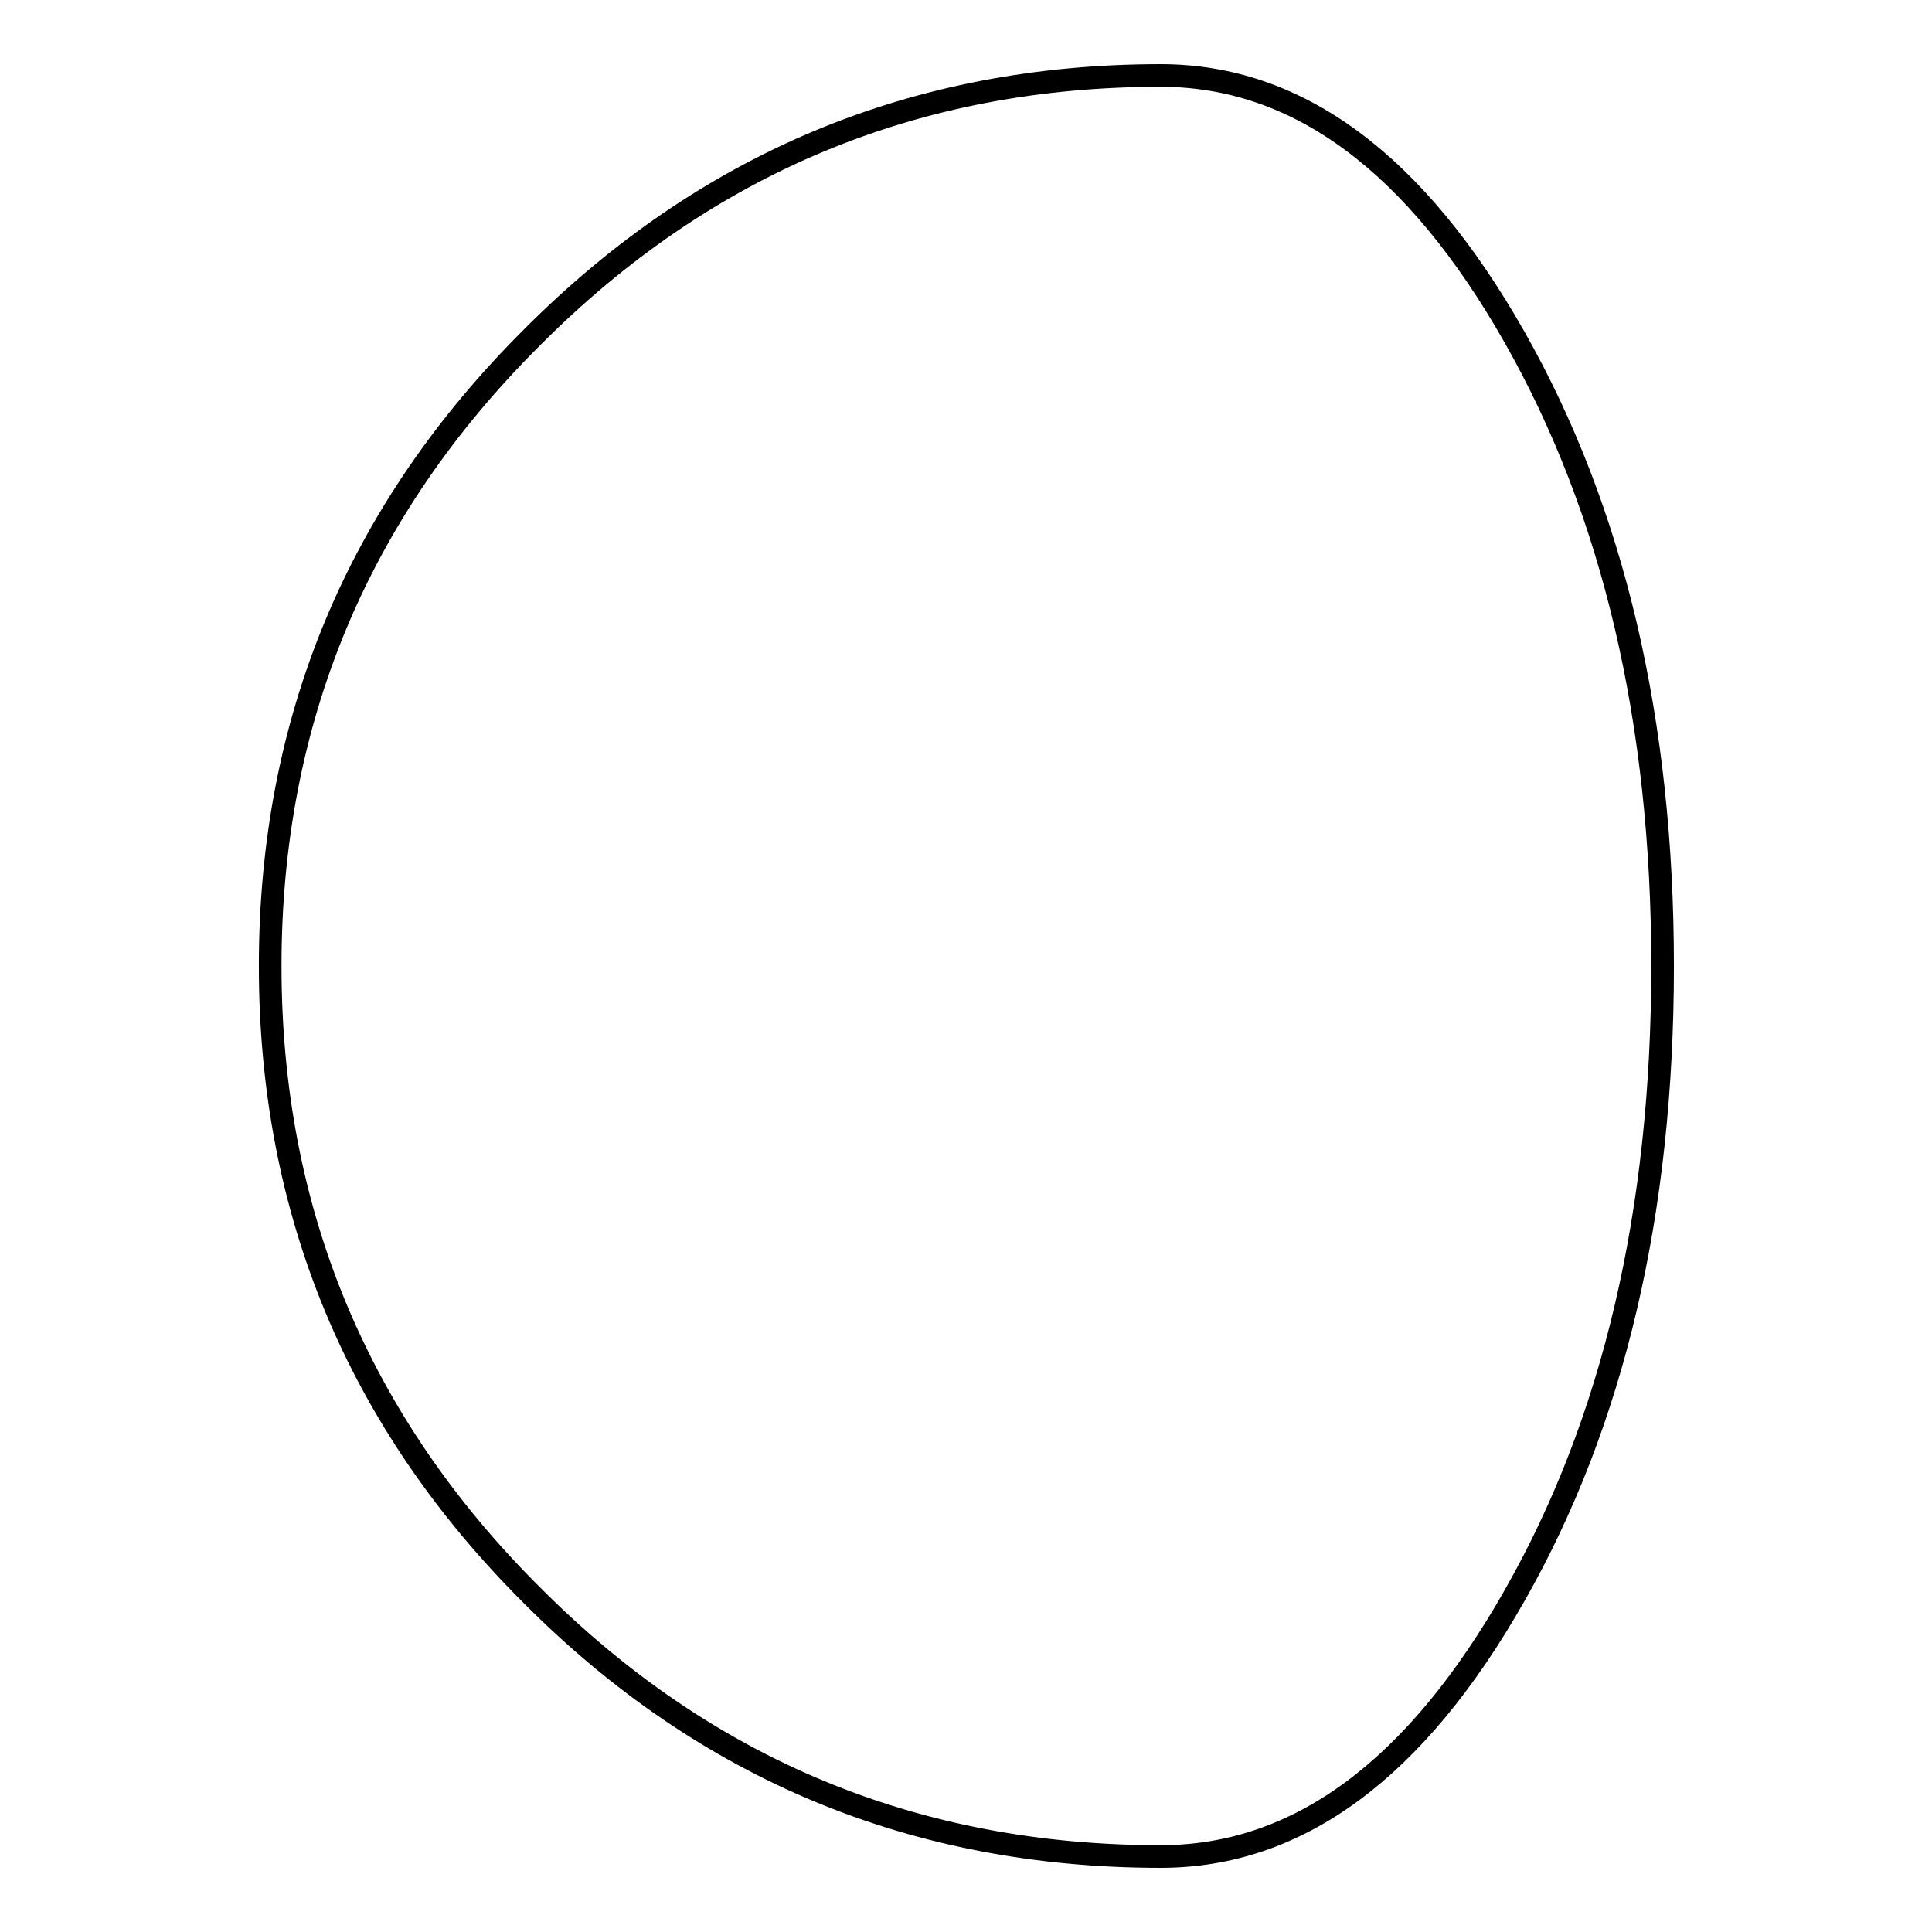
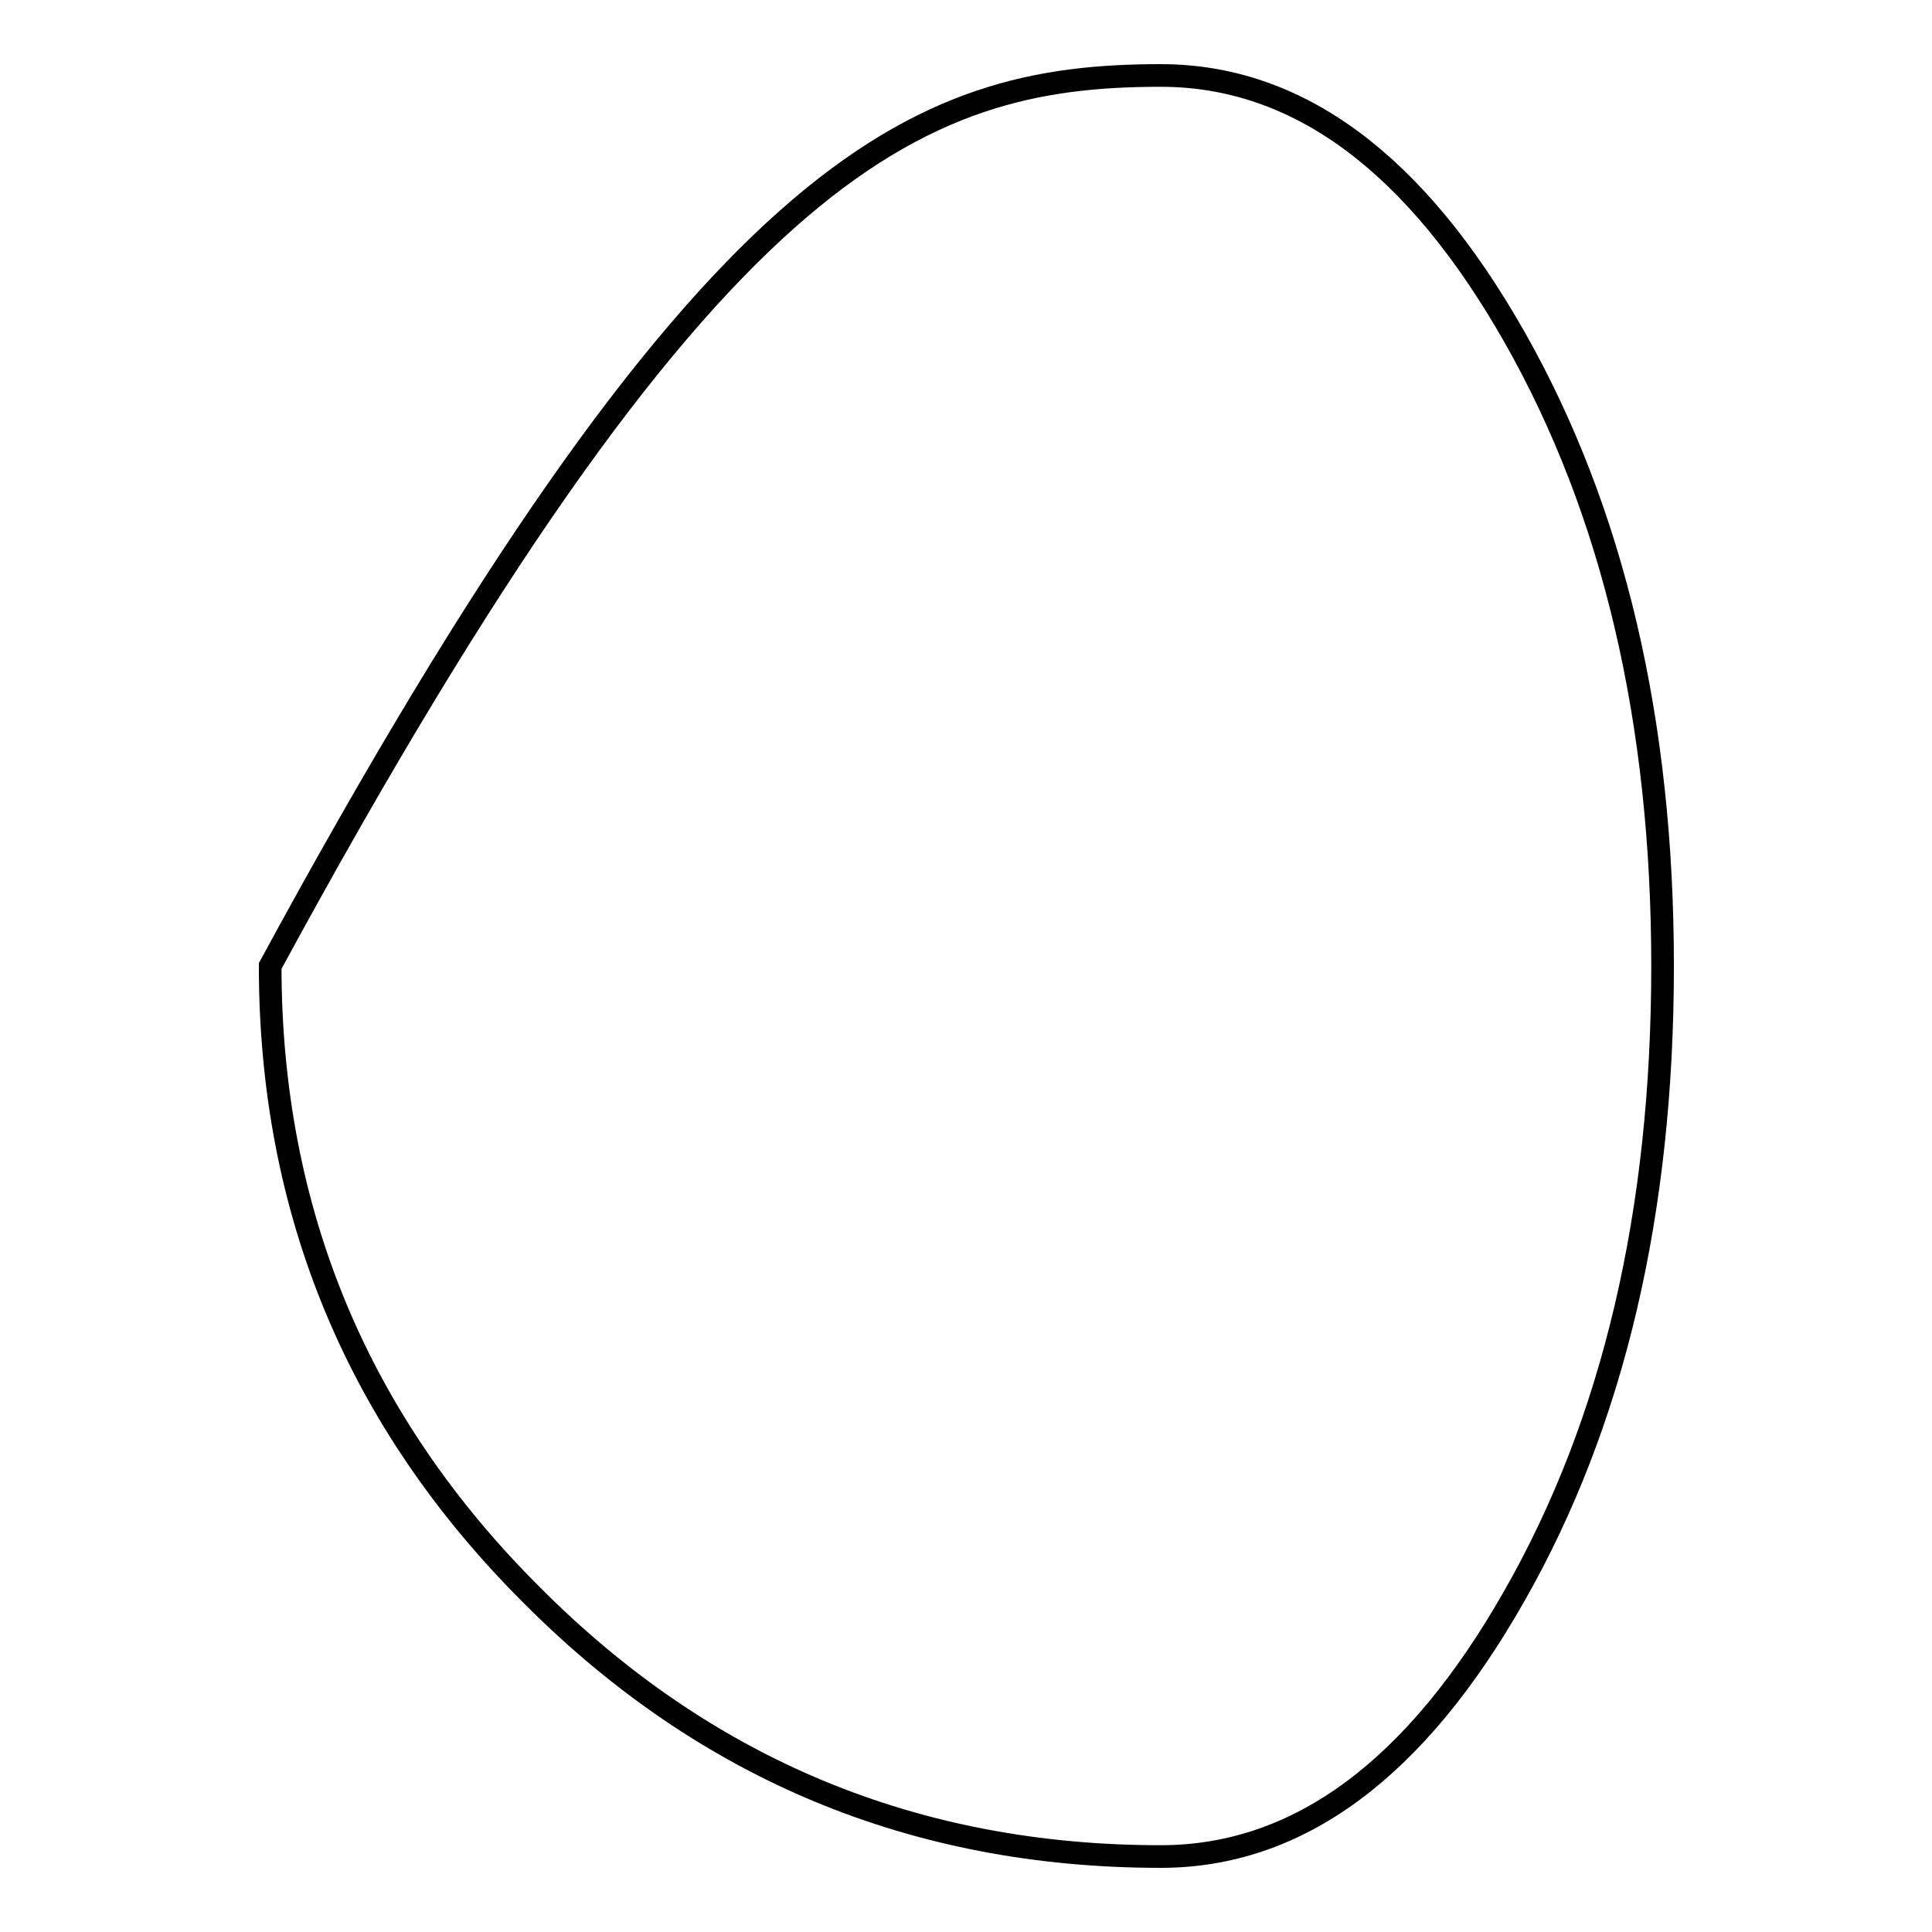
<svg xmlns="http://www.w3.org/2000/svg" version="1.1" x="0px" y="0px" viewBox="0 0 256 256" enable-background="new 0 0 256 256" xml:space="preserve">
  <g>
    <g>
      <g>
-         <path stroke-width="3" fill-opacity="0" stroke="#000000" d="M153.8,246c-32.5,0-60.3-11.5-83.3-34.6c-23.1-23-34.7-50.9-34.7-83.4c0-32.5,11.6-60.3,34.7-83.3C93.5,21.6,121.3,10,153.8,10c18.2,0,33.8,11.6,46.9,34.7c13.1,23.1,19.6,50.9,19.6,83.3c0,32.6-6.5,60.4-19.6,83.4C187.6,234.5,172,246,153.8,246z" />
+         <path stroke-width="3" fill-opacity="0" stroke="#000000" d="M153.8,246c-32.5,0-60.3-11.5-83.3-34.6c-23.1-23-34.7-50.9-34.7-83.4C93.5,21.6,121.3,10,153.8,10c18.2,0,33.8,11.6,46.9,34.7c13.1,23.1,19.6,50.9,19.6,83.3c0,32.6-6.5,60.4-19.6,83.4C187.6,234.5,172,246,153.8,246z" />
      </g>
      <g />
      <g />
      <g />
      <g />
      <g />
      <g />
      <g />
      <g />
      <g />
      <g />
      <g />
      <g />
      <g />
      <g />
      <g />
    </g>
  </g>
</svg>